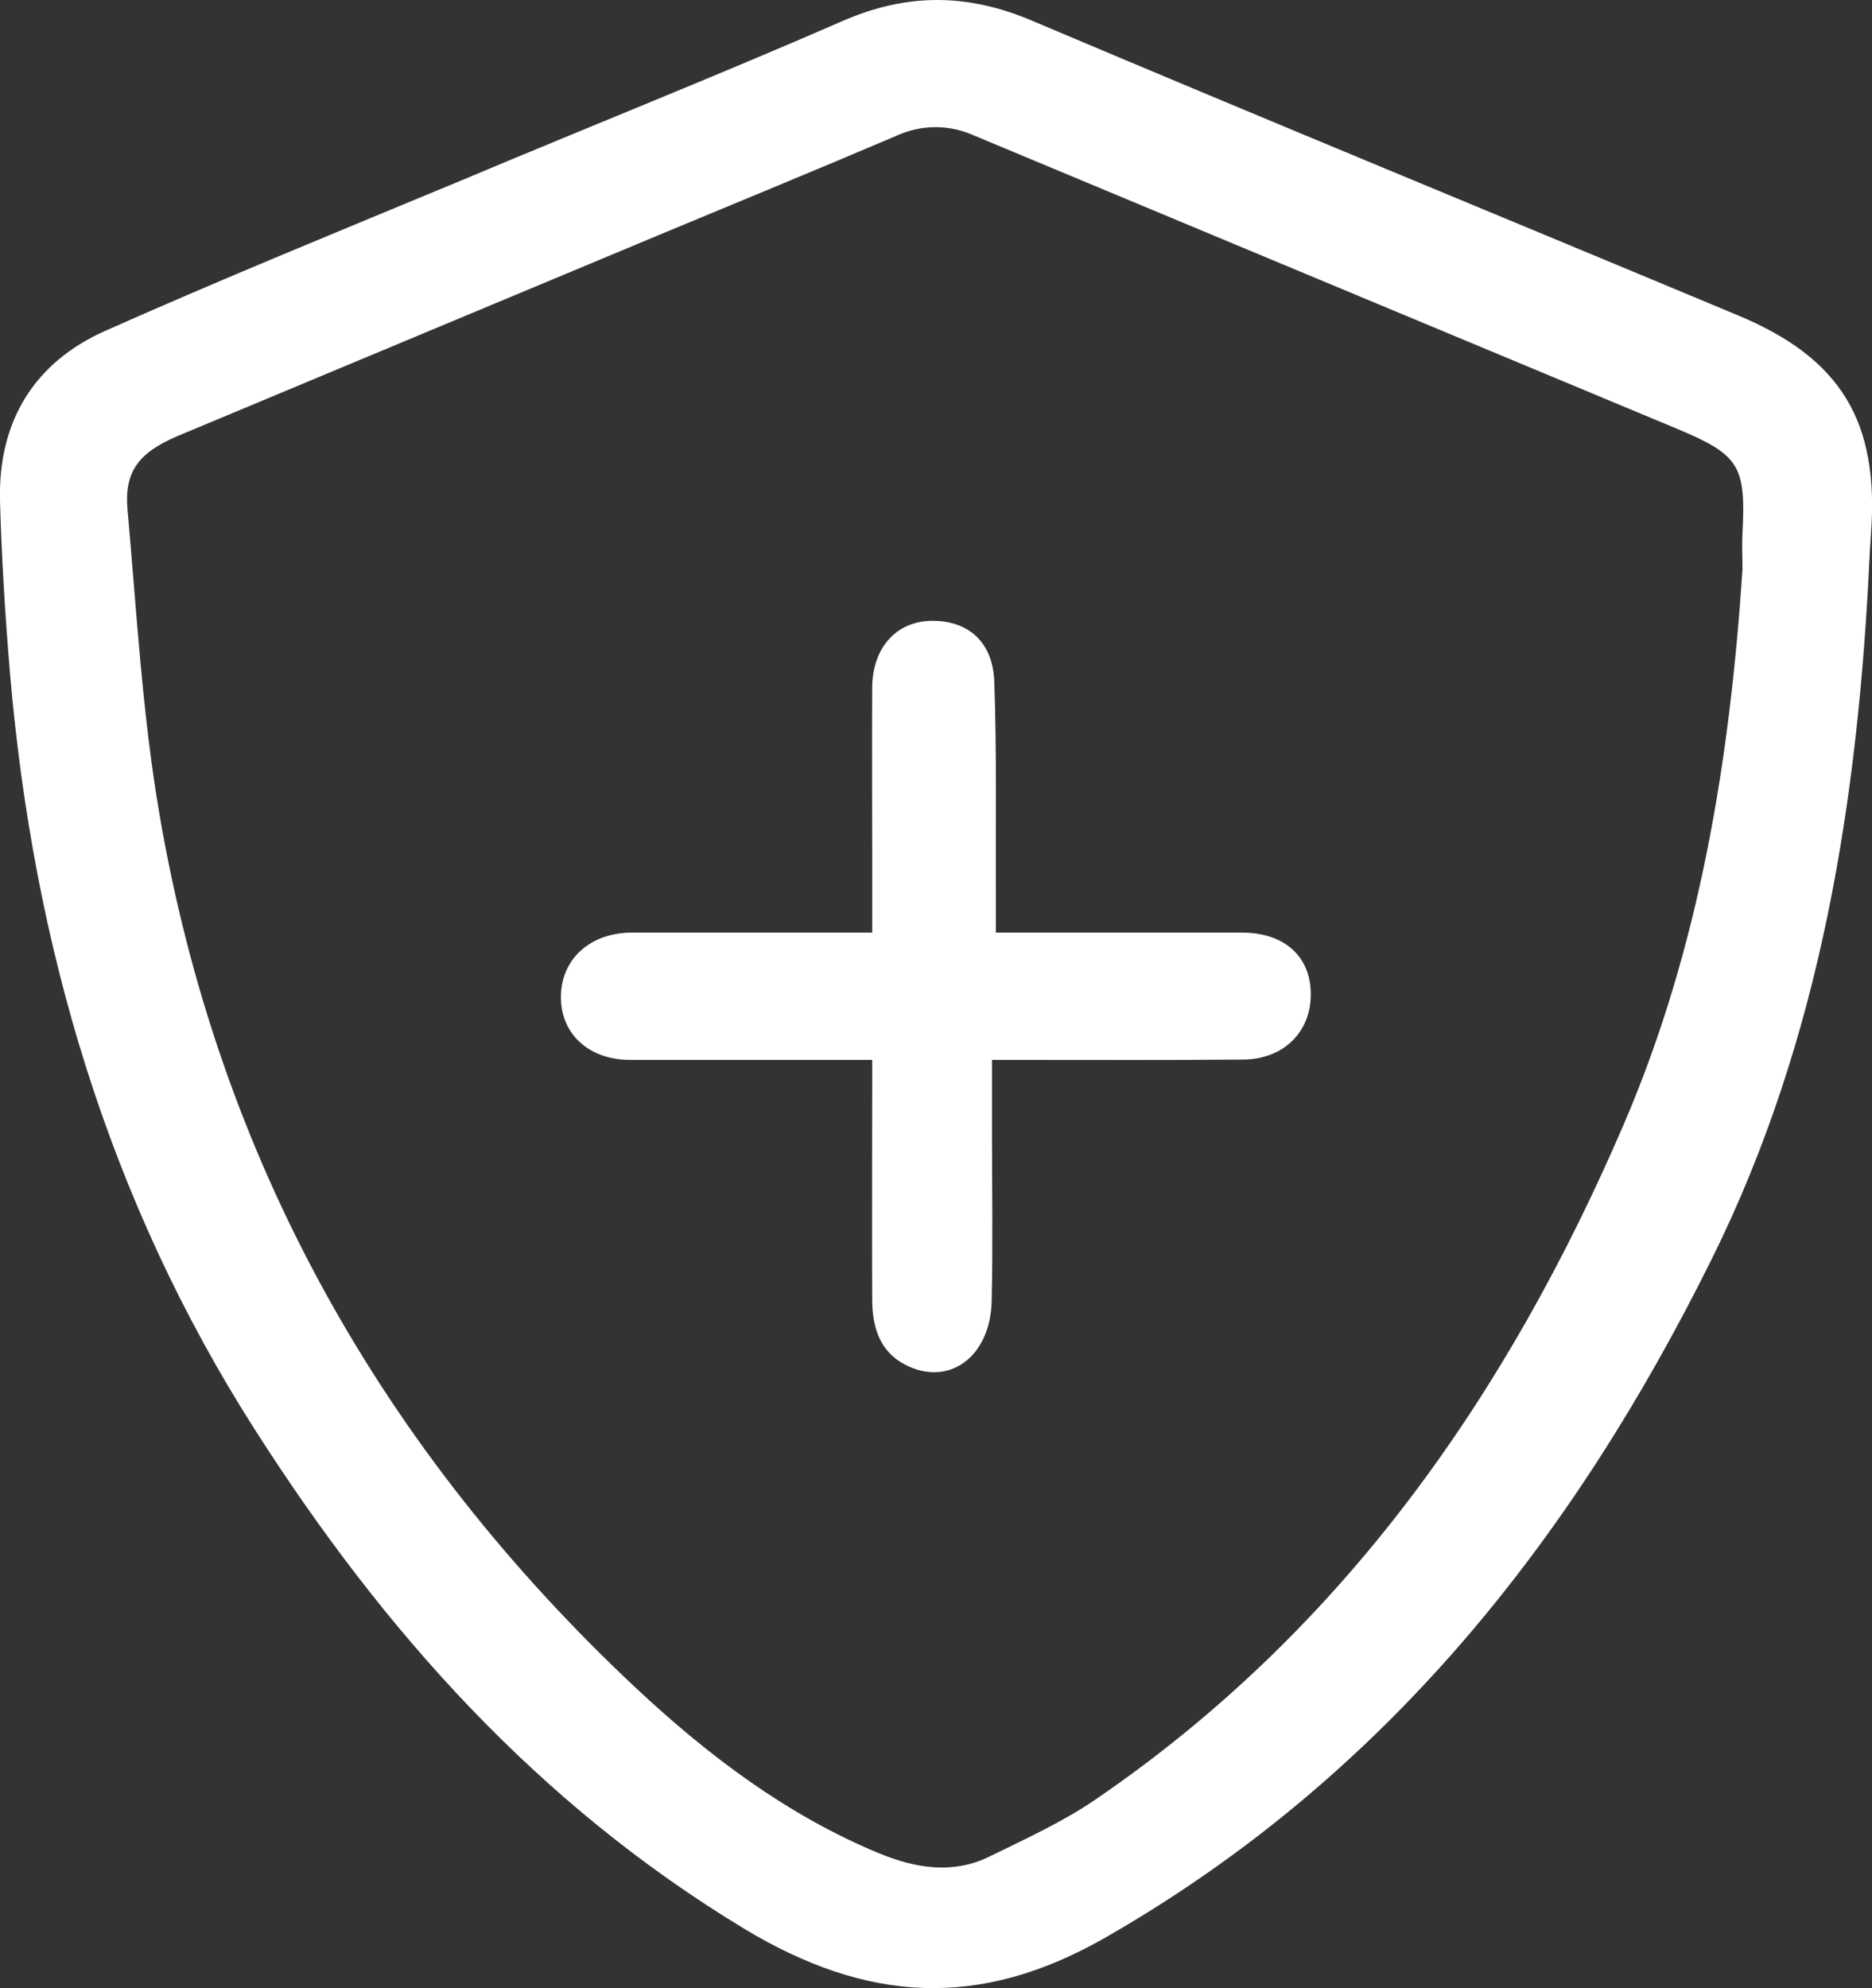
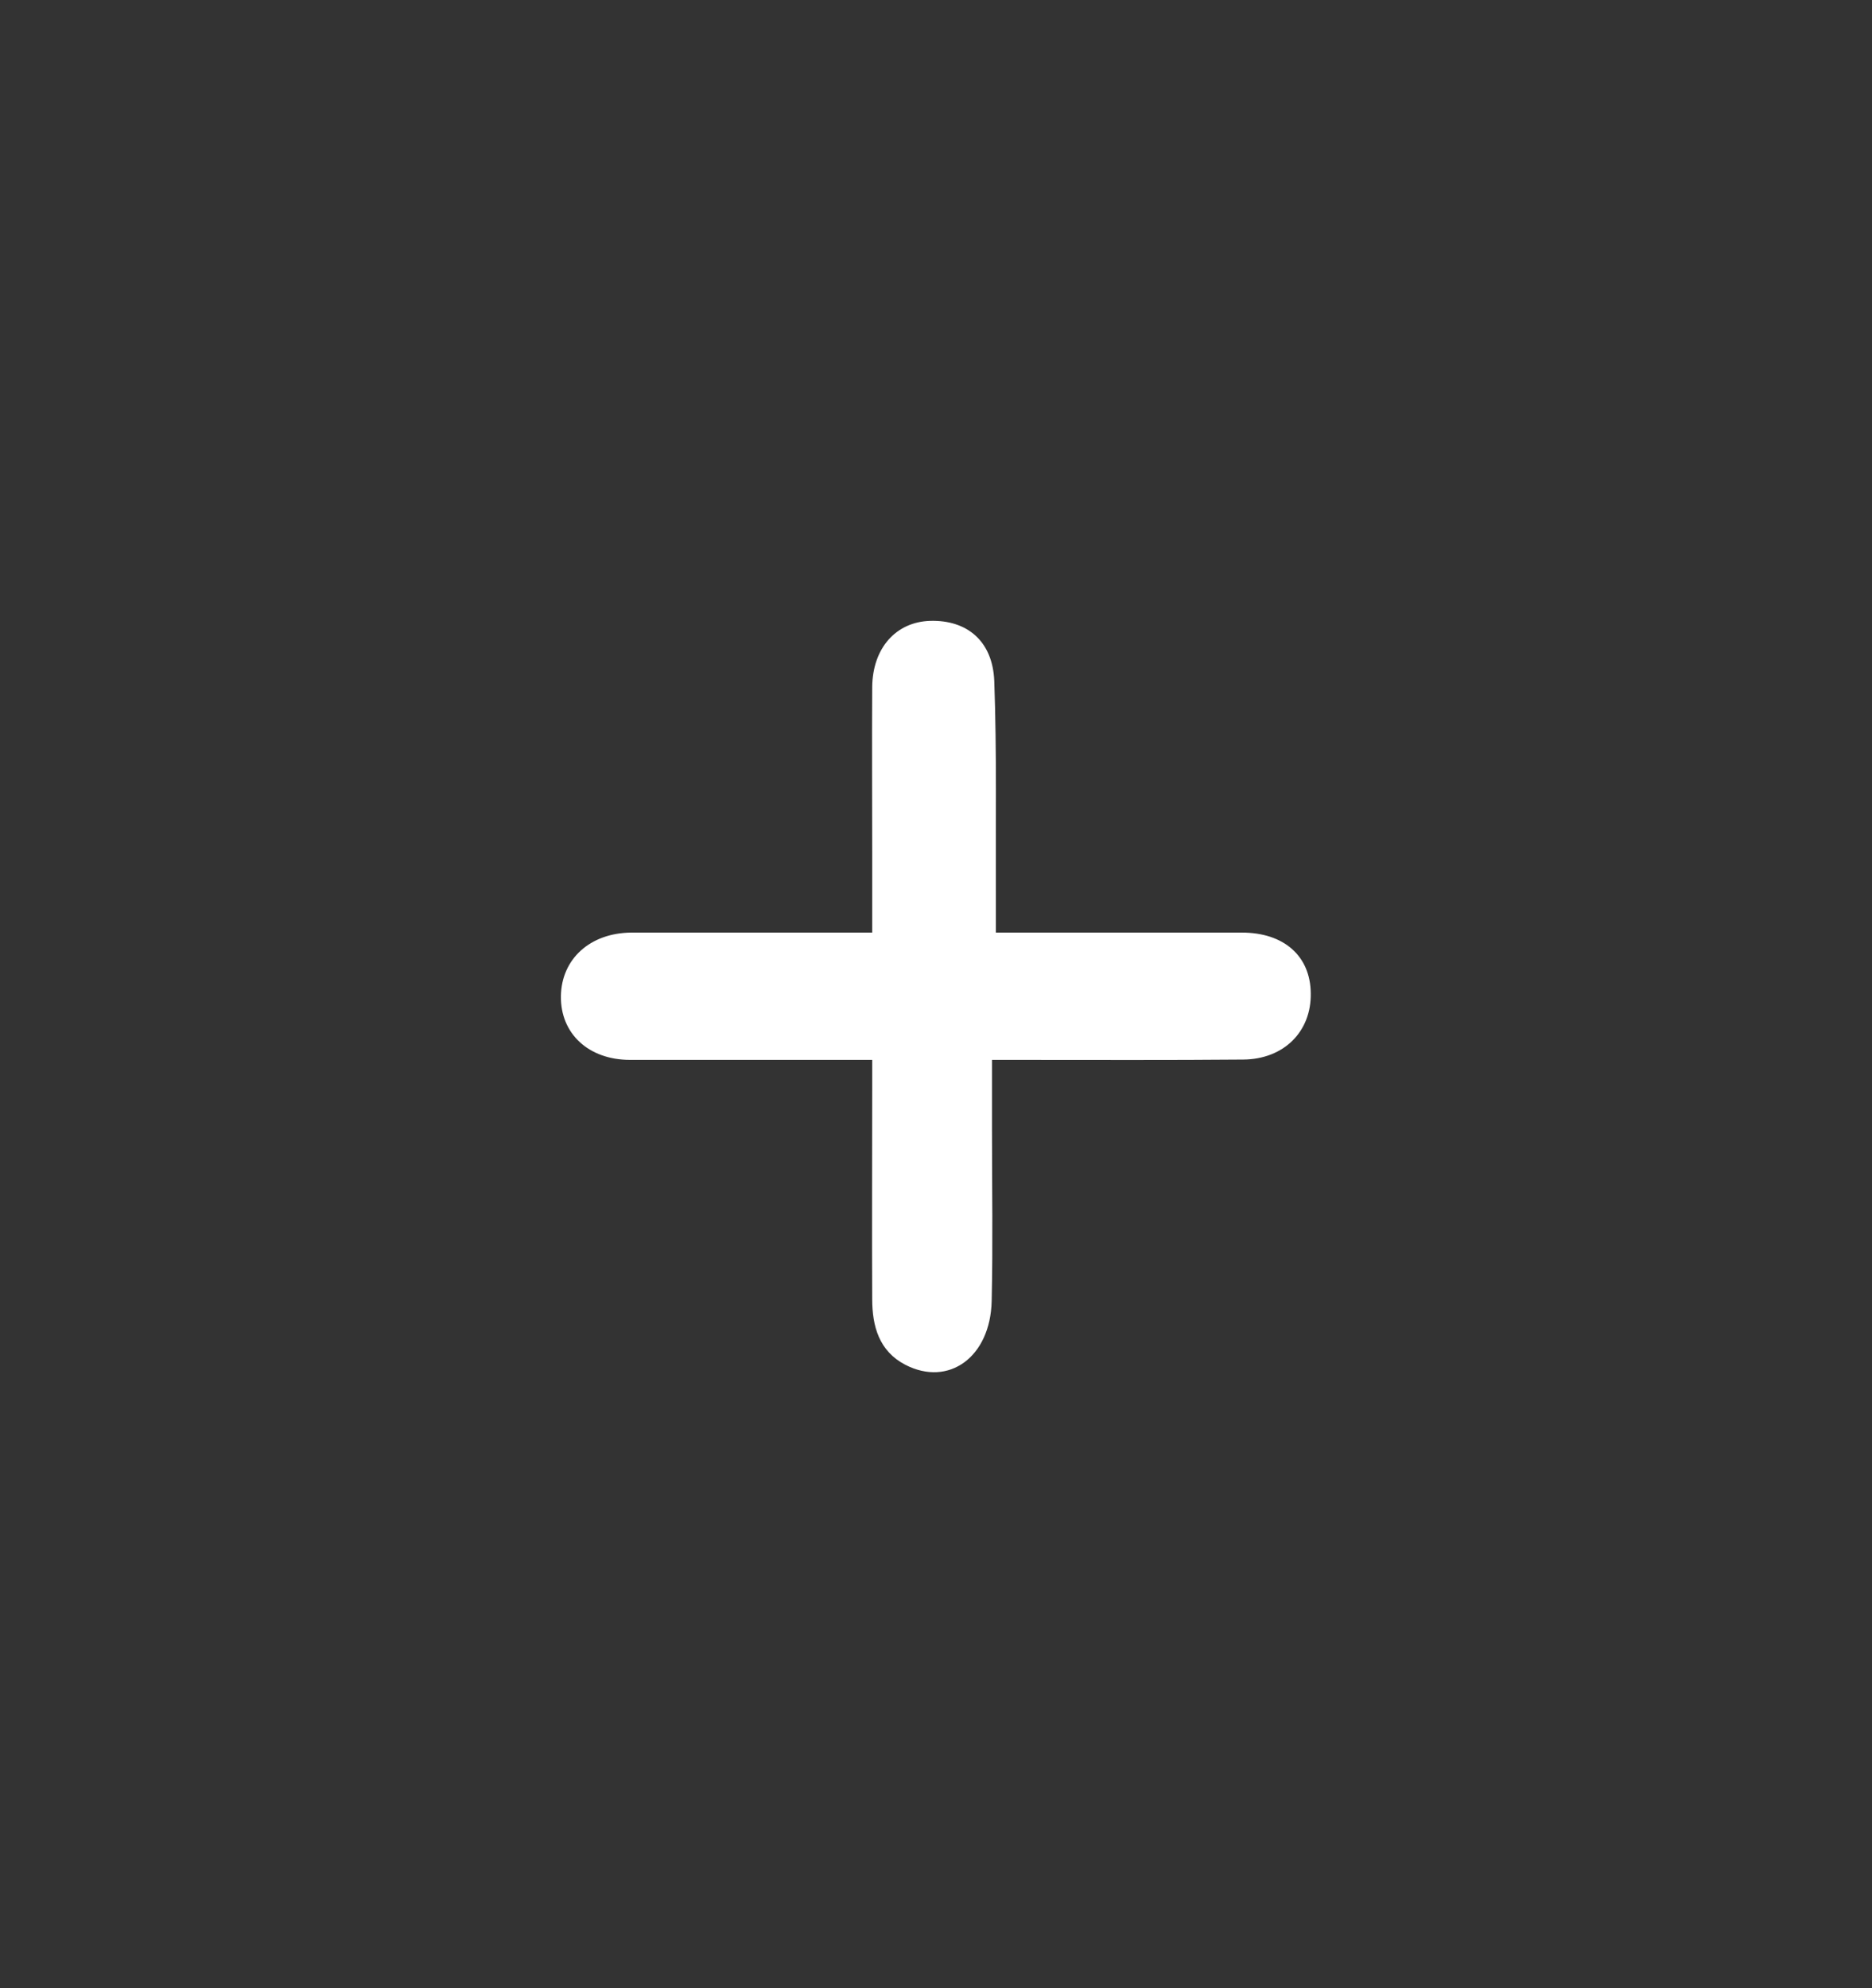
<svg xmlns="http://www.w3.org/2000/svg" version="1.1" id="Group_10" x="0px" y="0px" viewBox="0 0 576.7 612.3" style="enable-background:new 0 0 576.7 612.3;" xml:space="preserve">
  <rect x="0" y="0" width="576.7" height="612.3" fill="#333333" stroke="none" />
  <style type="text/css">
	.st0{fill:#FFFFFF;}
</style>
  <g>
    <g id="Group_9">
-       <path id="Path_12" class="st0" d="M576,170.6c-3.5,75.3-14.9,149.1-48.7,217.2c-42.9,86.5-100.9,159.7-186.6,208.8    c-39,22.4-73.7,20.1-111.4-2.6c-63.7-38.5-111.2-91.8-150.7-153.6C33.1,369.2,10.3,291,3.1,207.6C1.6,189.8,0.5,172,0,154.2    c-0.6-24.3,10.4-42.5,32.4-52.3c36.2-16.1,72.8-31,109.4-46.2C181,39.2,220.5,23.5,259.5,6.5c19.9-8.7,38.5-8.6,58.5-0.1    C390.3,37,463.1,66.9,535.6,97.2c31.6,13.2,43.3,32.7,40.8,67C576.3,166.3,576.1,168.4,576,170.6 M536.8,175.4    c0-3.7-0.2-7.5,0-11.2c1.1-20.7-1-24.1-19.8-32C444.6,102,372.3,71.9,300,41.7c-7.6-3.4-16.2-3.4-23.8,0.1    c-24.2,10.3-48.5,20.3-72.8,30.4c-49.5,20.7-99,41.3-148.5,62c-12.3,5.2-16.7,11.1-15.6,23c2.8,31,4.5,62.2,9.7,92.8    c18.1,106.8,68.5,196.5,147.4,270.3c22,20.5,46.1,38.7,74.3,50.4c11.2,4.6,22.7,6.6,34,1.1c11.2-5.5,22.7-10.7,32.9-17.7    c76.1-52,126.7-124.4,162.6-207.8C523.6,291.9,532.9,234.1,536.8,175.4" />
      <path id="Path_13" class="st0" d="M305.6,326.4c0,7.7,0,14.6,0,21.5c0,17.6,0.3,35.2-0.1,52.8c-0.4,17.2-13.2,26.5-26.6,19.6    c-8.1-4.2-10.2-11.9-10.2-20.2c-0.1-21.3,0-42.6,0-64v-9.7h-9.1c-21.8,0-43.7,0-65.5,0c-12.8,0-21.5-8.1-21.3-19.7    c0.2-11.4,9-19.4,21.7-19.5c21.6,0,43.2,0,64.7,0h9.5v-24.4c0-17.1-0.1-34.1,0-51.2c0.1-12,7.3-20.1,17.9-20.4    c11.3-0.3,19.2,6.2,19.7,18.5c0.8,22.1,0.4,44.2,0.5,66.3c0,3.4,0,6.8,0,11.2H333c16.5,0,33,0,49.6,0c12.9,0,21.1,7.2,21.2,18.7    c0.2,11.7-8.2,20.3-20.8,20.4c-22.6,0.2-45.3,0.1-67.9,0.1H305.6" />
    </g>
  </g>
</svg>